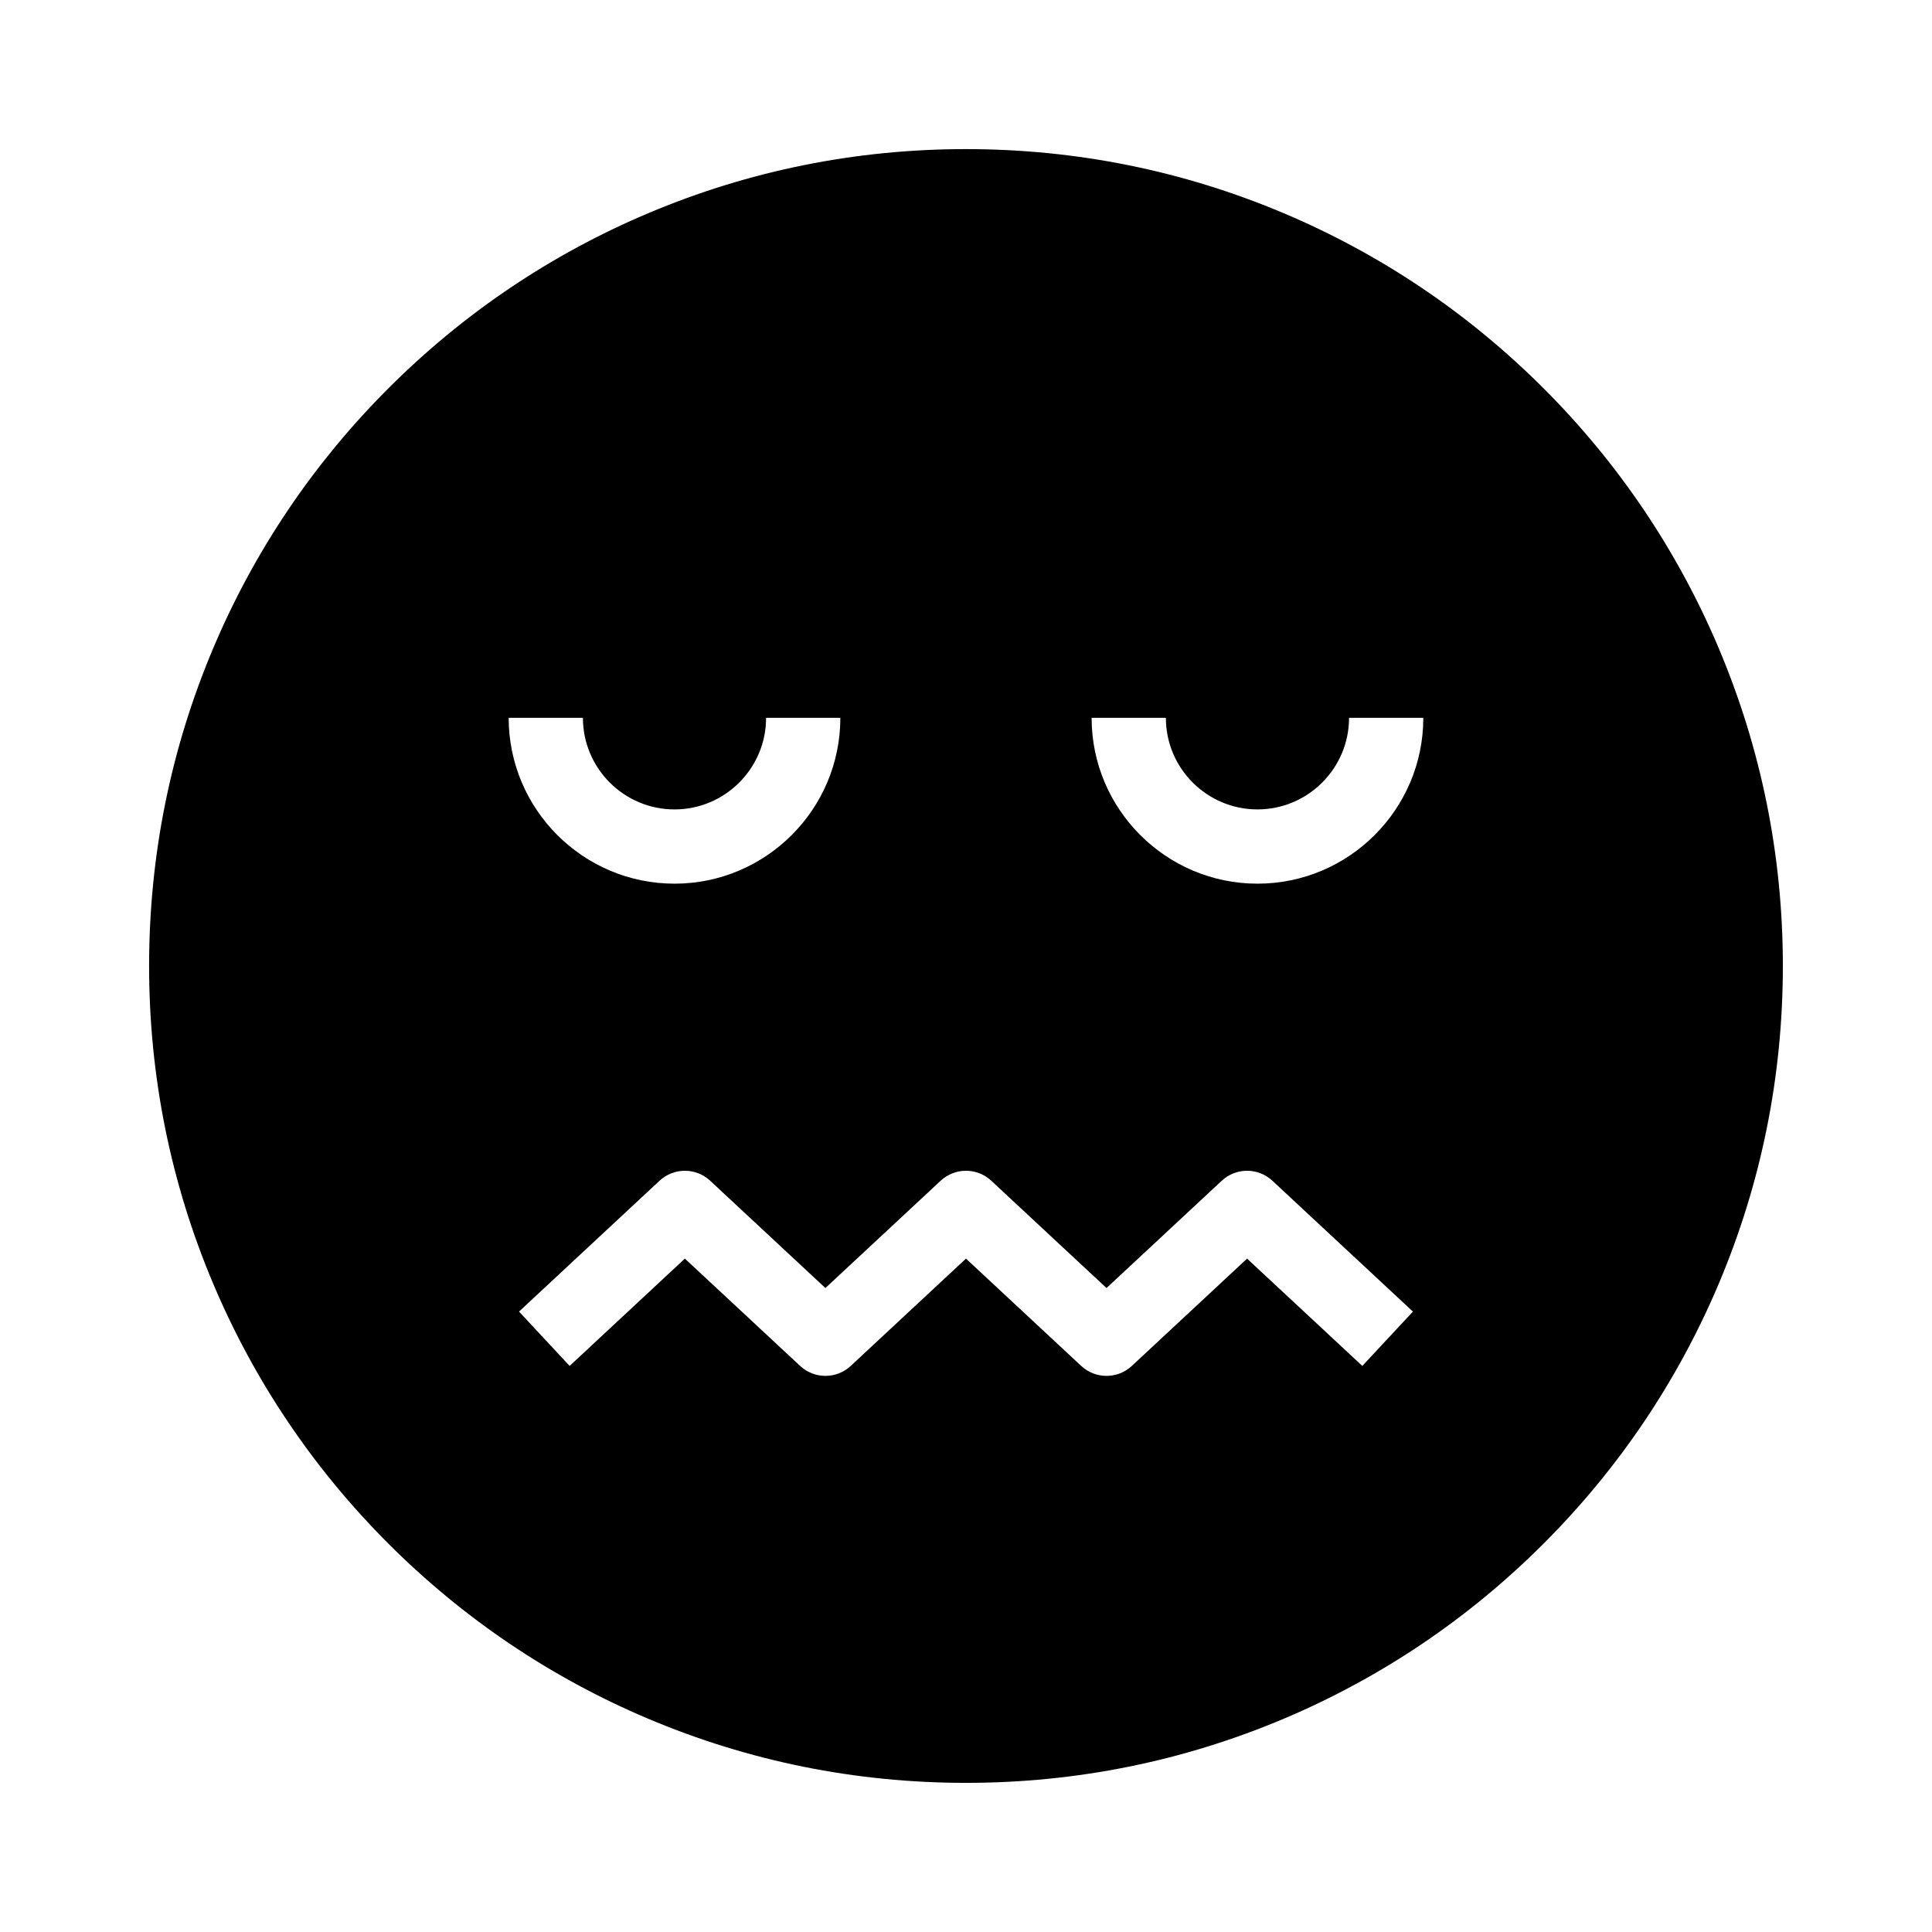
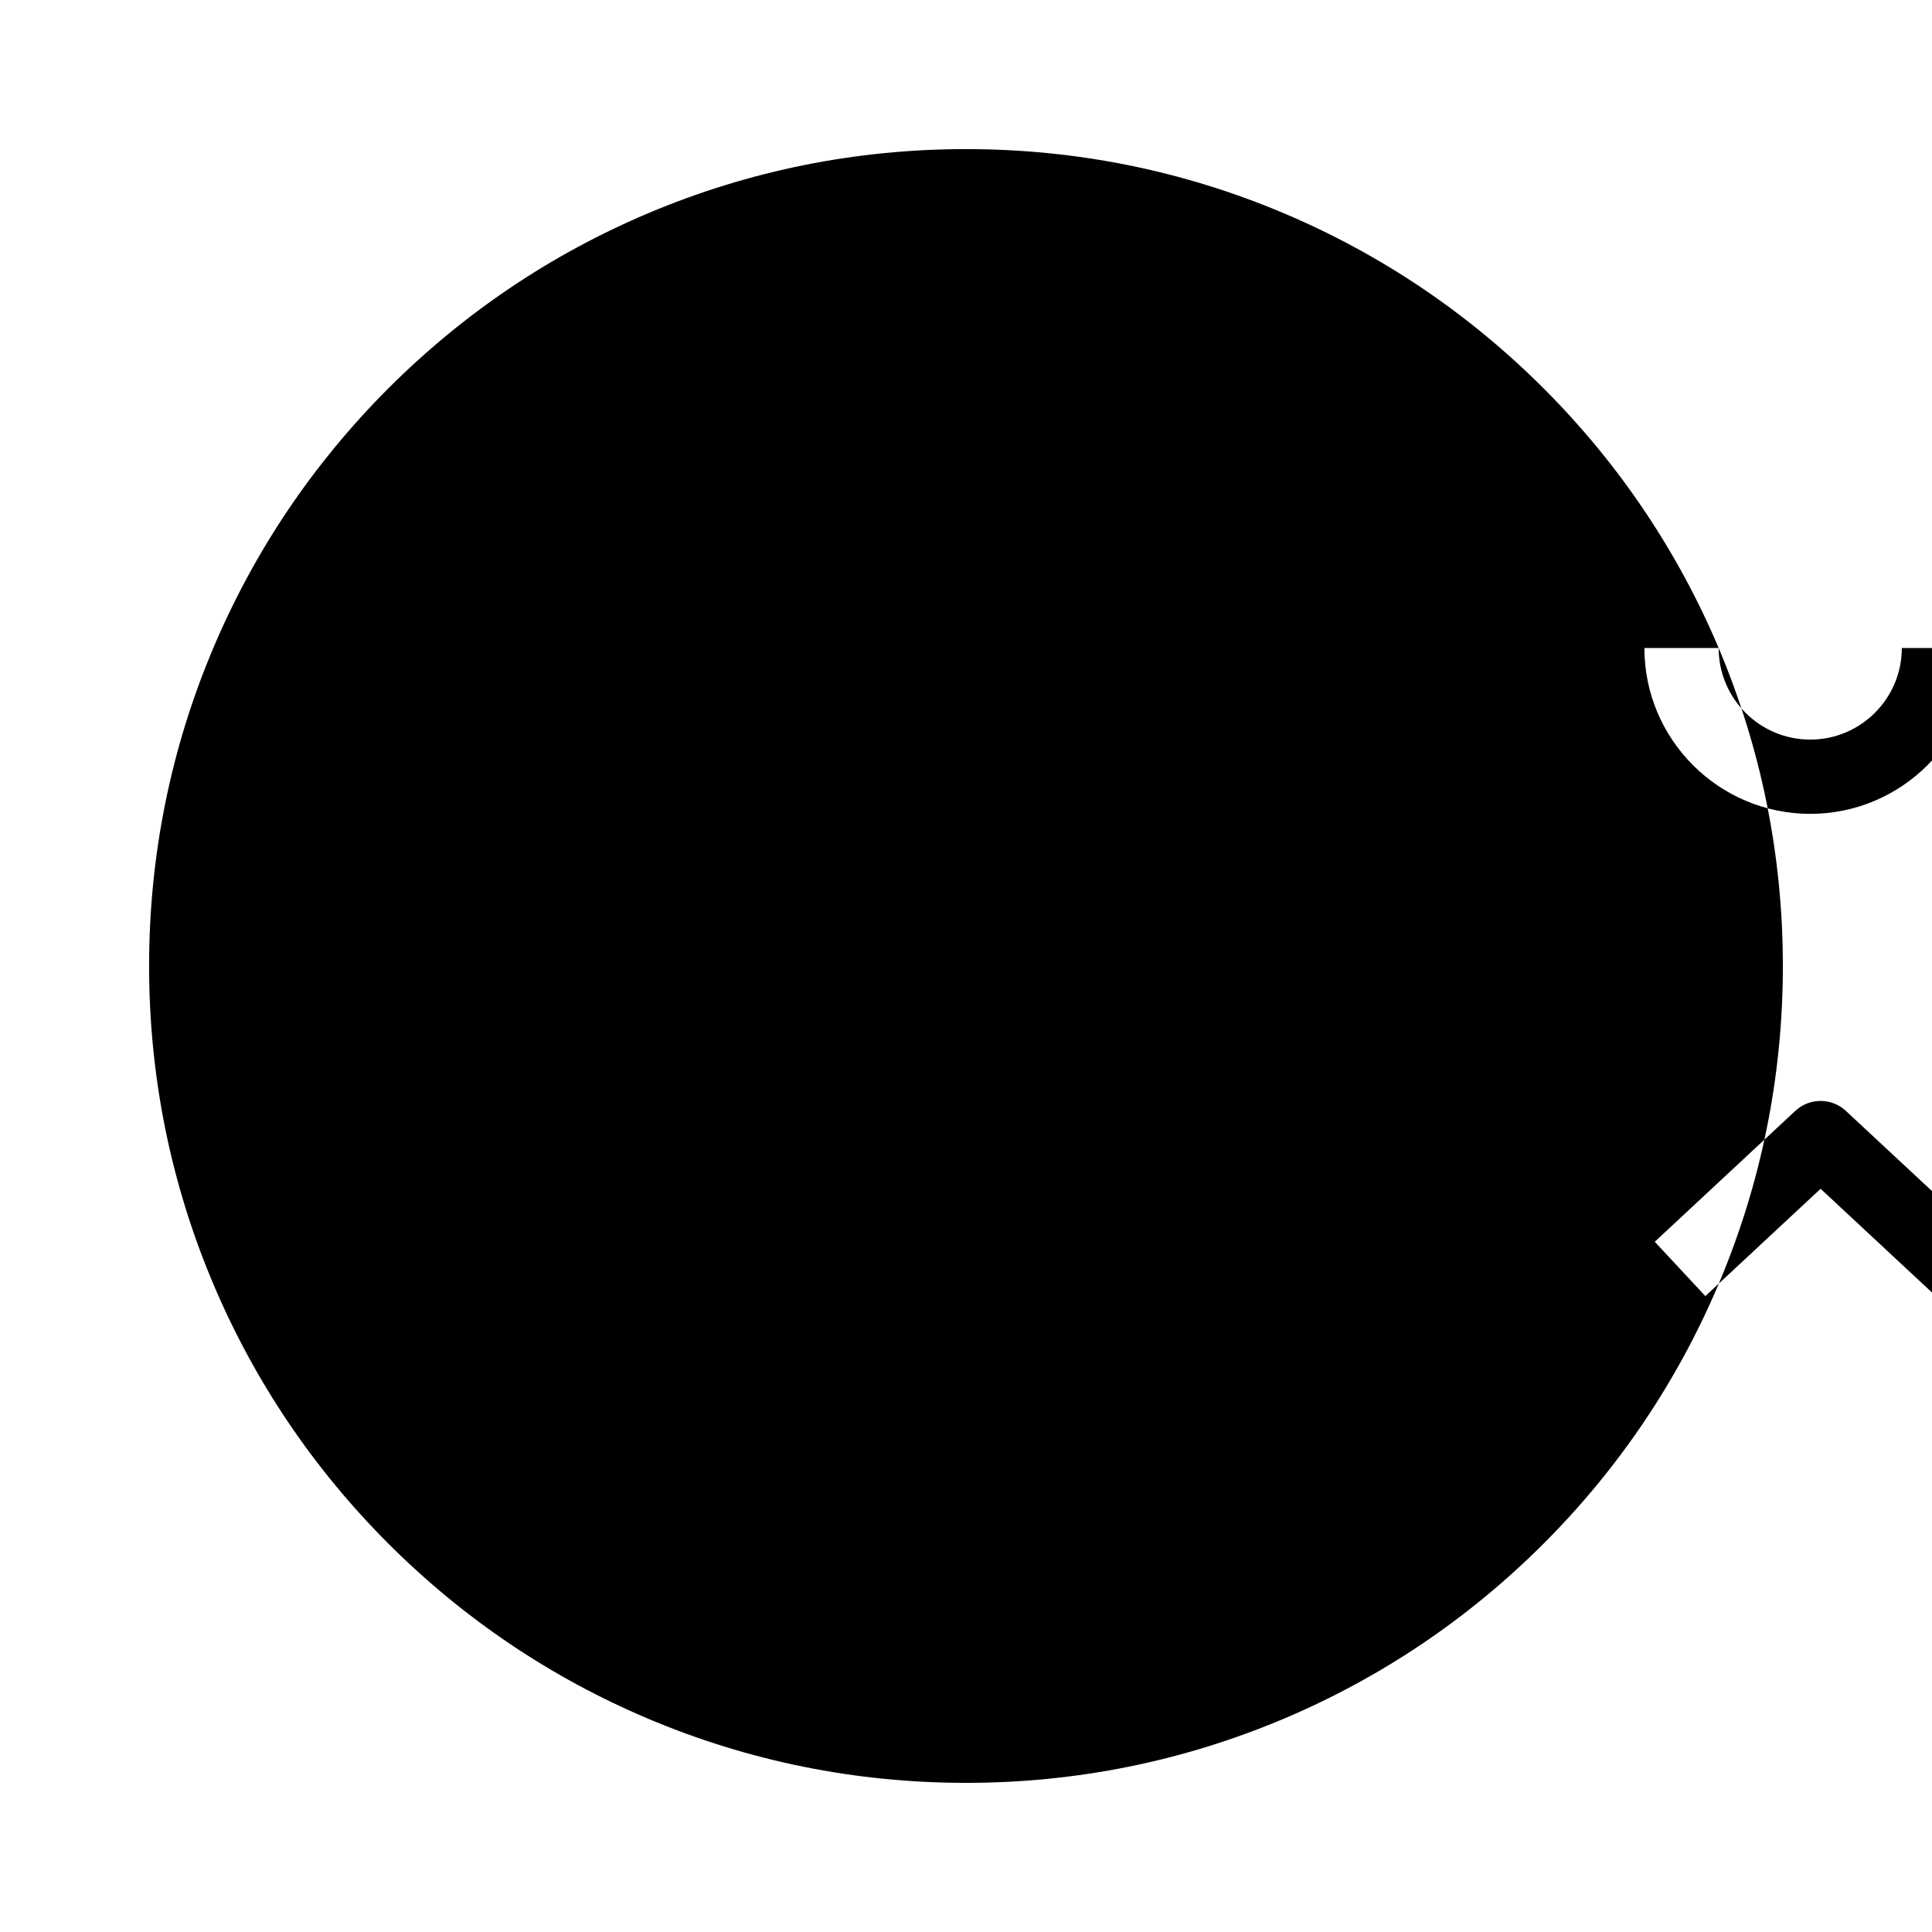
<svg xmlns="http://www.w3.org/2000/svg" fill="#000000" width="800px" height="800px" version="1.1" viewBox="144 144 512 512">
-   <path d="m599.46 315.73c-10.906-25.781-26.516-48.93-46.391-68.812-19.883-19.875-43.031-35.484-68.812-46.391-26.688-11.285-55.043-17.012-84.262-17.012s-57.574 5.727-84.266 17.012c-25.781 10.906-48.93 26.516-68.812 46.391-19.875 19.883-35.484 43.031-46.391 68.812-11.285 26.691-17.012 55.043-17.012 84.266 0 29.219 5.727 57.574 17.012 84.266 10.906 25.781 26.516 48.93 46.391 68.812 19.883 19.875 43.031 35.484 68.812 46.391 26.691 11.285 55.043 17.012 84.266 17.012 29.219 0 57.574-5.727 84.266-17.012 25.781-10.906 48.93-26.516 68.812-46.391 19.875-19.883 35.484-43.031 46.391-68.812 11.285-26.691 17.012-55.047 17.012-84.266 0-29.223-5.727-57.574-17.016-84.266zm-300.98 18.504c0 13.383 10.887 24.27 24.27 24.27 13.383 0 24.27-10.887 24.27-24.27h19.68c0 24.23-19.715 43.949-43.949 43.949s-43.949-19.719-43.949-43.949zm20.309 122.67c3.777-3.519 9.633-3.519 13.41 0l30.543 28.438 30.543-28.438c3.777-3.519 9.633-3.519 13.41 0l30.543 28.438 30.543-28.438c3.777-3.519 9.633-3.519 13.41 0l37.25 34.68-13.41 14.402-30.543-28.438-30.543 28.438c-1.891 1.762-4.301 2.637-6.707 2.637s-4.816-0.875-6.707-2.637l-30.535-28.441-30.543 28.438c-3.777 3.519-9.633 3.519-13.41 0l-30.543-28.438-30.543 28.438-13.41-14.402zm158.45-78.723c-24.234 0-43.949-19.719-43.949-43.949h19.68c0 13.383 10.887 24.27 24.27 24.27 13.383 0 24.27-10.887 24.27-24.27h19.68c0 24.23-19.711 43.949-43.949 43.949z" />
+   <path d="m599.46 315.73c-10.906-25.781-26.516-48.93-46.391-68.812-19.883-19.875-43.031-35.484-68.812-46.391-26.688-11.285-55.043-17.012-84.262-17.012s-57.574 5.727-84.266 17.012c-25.781 10.906-48.93 26.516-68.812 46.391-19.875 19.883-35.484 43.031-46.391 68.812-11.285 26.691-17.012 55.043-17.012 84.266 0 29.219 5.727 57.574 17.012 84.266 10.906 25.781 26.516 48.93 46.391 68.812 19.883 19.875 43.031 35.484 68.812 46.391 26.691 11.285 55.043 17.012 84.266 17.012 29.219 0 57.574-5.727 84.266-17.012 25.781-10.906 48.93-26.516 68.812-46.391 19.875-19.883 35.484-43.031 46.391-68.812 11.285-26.691 17.012-55.047 17.012-84.266 0-29.223-5.727-57.574-17.016-84.266zc0 13.383 10.887 24.27 24.27 24.27 13.383 0 24.27-10.887 24.27-24.27h19.68c0 24.23-19.715 43.949-43.949 43.949s-43.949-19.719-43.949-43.949zm20.309 122.67c3.777-3.519 9.633-3.519 13.41 0l30.543 28.438 30.543-28.438c3.777-3.519 9.633-3.519 13.41 0l30.543 28.438 30.543-28.438c3.777-3.519 9.633-3.519 13.41 0l37.25 34.68-13.41 14.402-30.543-28.438-30.543 28.438c-1.891 1.762-4.301 2.637-6.707 2.637s-4.816-0.875-6.707-2.637l-30.535-28.441-30.543 28.438c-3.777 3.519-9.633 3.519-13.41 0l-30.543-28.438-30.543 28.438-13.41-14.402zm158.45-78.723c-24.234 0-43.949-19.719-43.949-43.949h19.68c0 13.383 10.887 24.27 24.27 24.27 13.383 0 24.27-10.887 24.27-24.27h19.68c0 24.23-19.711 43.949-43.949 43.949z" />
</svg>